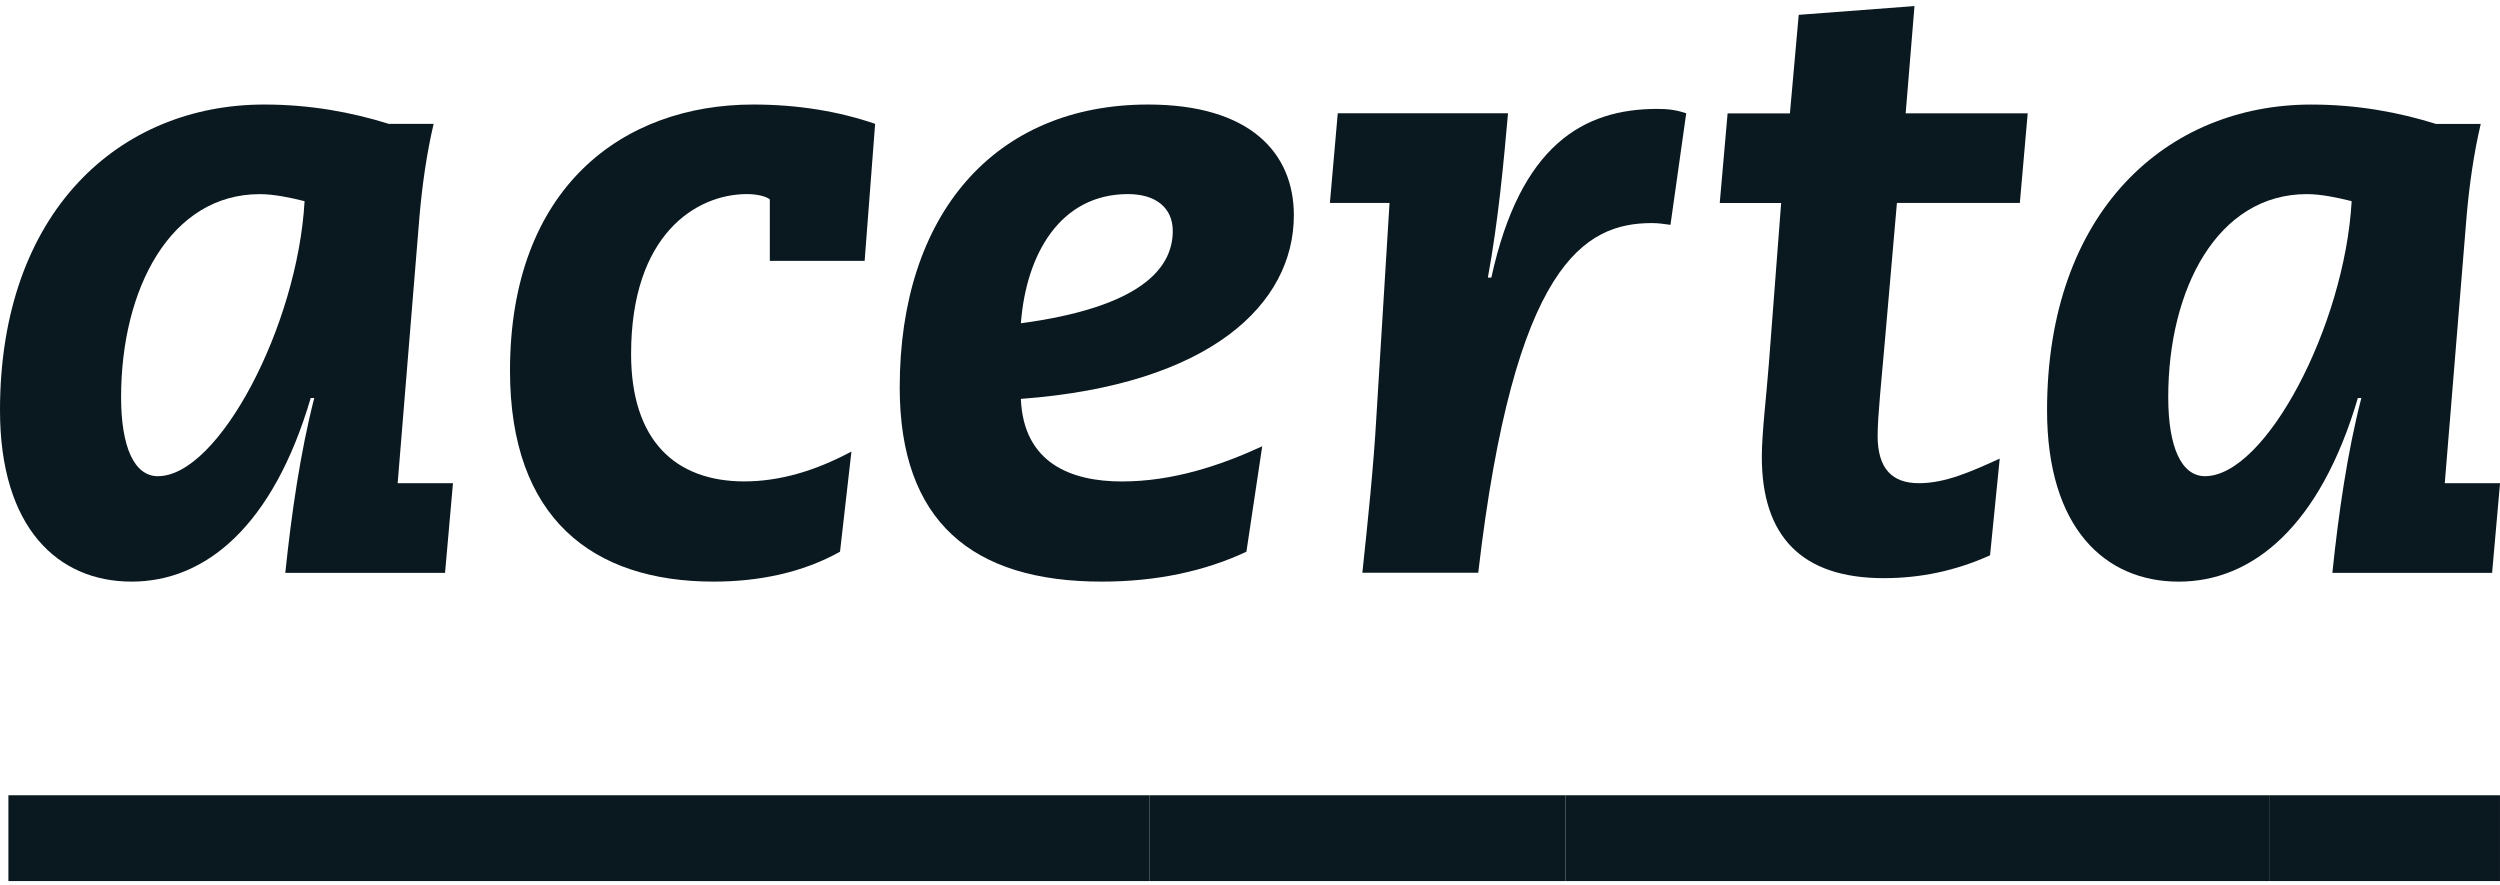
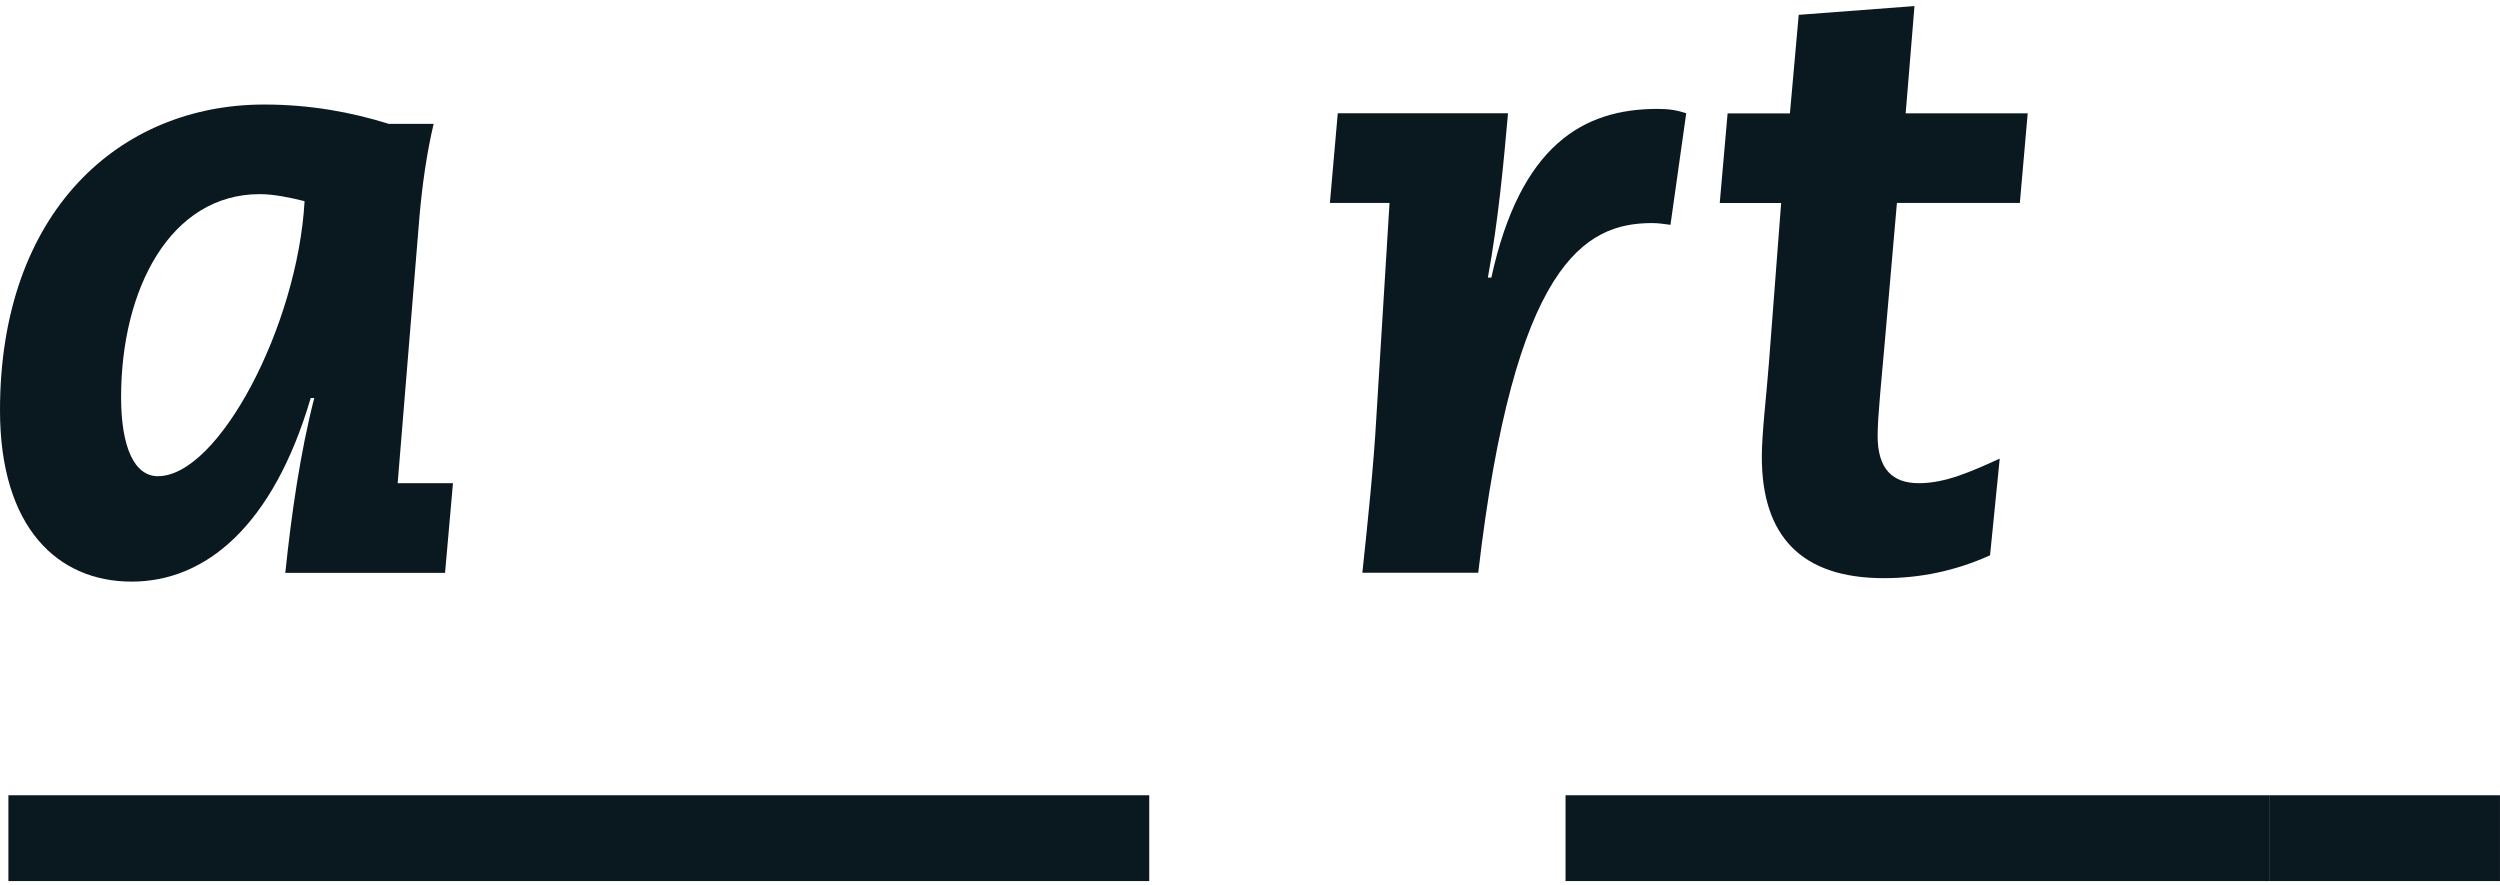
<svg xmlns="http://www.w3.org/2000/svg" width="96" height="34" viewBox="0 0 96 34" fill="none">
  <path d="M6.067 18.285C8.394 18.285 11.427 12.515 11.696 7.725C11.157 7.589 10.516 7.455 9.976 7.455C6.538 7.455 4.65 11.098 4.65 15.25C4.65 17.172 5.157 18.287 6.067 18.287M16.652 4.755C16.382 5.9 16.214 7.116 16.112 8.263L15.27 18.555H17.394L17.09 21.997H10.956C11.191 19.735 11.53 17.375 12.068 15.282H11.932C10.482 20.208 7.887 22.334 5.055 22.334C2.224 22.334 0 20.275 0 15.754C0 8.129 4.584 4.014 10.146 4.014C11.934 4.014 13.518 4.316 14.932 4.757H16.652V4.755Z" fill="#0A181F" />
-   <path d="M32.258 21.185C30.81 21.995 29.124 22.334 27.404 22.334C22.753 22.334 19.584 19.904 19.584 14.235C19.584 7.218 23.899 4.014 28.922 4.014C30.674 4.014 32.226 4.284 33.605 4.755L33.202 10.018H29.561V7.656C29.392 7.521 29.021 7.453 28.684 7.453C26.731 7.453 24.234 9.005 24.234 13.593C24.234 16.901 25.92 18.486 28.583 18.486C29.932 18.486 31.313 18.082 32.695 17.339L32.257 21.185H32.258Z" fill="#0A181F" />
-   <path d="M39.202 12.414C43.72 11.805 45.034 10.355 45.034 8.871C45.034 7.959 44.361 7.453 43.314 7.453C40.72 7.453 39.403 9.748 39.202 12.414ZM47.864 21.185C46.28 21.928 44.426 22.334 42.302 22.334C37.314 22.334 34.549 20.005 34.549 14.878C34.549 8.231 38.19 4.014 44.087 4.014C47.998 4.014 49.684 5.869 49.684 8.265C49.684 11.672 46.483 14.777 39.201 15.317C39.302 17.78 41.122 18.488 43.077 18.488C45.032 18.488 46.852 17.881 48.469 17.138L47.862 21.187L47.864 21.185Z" fill="#0A181F" />
  <path d="M51.369 4.35H57.908C57.74 6.239 57.537 8.466 57.134 10.66H57.268C58.379 5.564 60.807 4.182 63.639 4.182C64.043 4.182 64.345 4.216 64.751 4.35L64.146 8.634C63.91 8.6 63.673 8.566 63.438 8.566C60.842 8.566 58.146 10.117 56.764 21.994H52.314C52.517 20.106 52.752 17.844 52.854 15.989L53.358 7.792H51.068L51.37 4.35H51.369Z" fill="#0A181F" />
  <path d="M69.067 0.57L73.516 0.233L73.178 4.351H77.864L77.562 7.792H72.842L72.371 13.191C72.269 14.405 72.101 15.958 72.101 16.734C72.101 18.017 72.675 18.555 73.687 18.555C74.699 18.555 75.675 18.117 76.789 17.611L76.418 21.324C75.07 21.931 73.721 22.201 72.338 22.201C69.171 22.201 67.654 20.583 67.654 17.546C67.654 16.634 67.823 15.284 67.924 13.97L68.396 7.796H66.038L66.34 4.354H68.733L69.07 0.576L69.067 0.57Z" fill="#0A181F" />
-   <path d="M84.674 18.285C87.001 18.285 90.034 12.514 90.304 7.724C89.764 7.589 89.125 7.454 88.585 7.454C85.147 7.454 83.26 11.097 83.26 15.249C83.26 17.172 83.766 18.286 84.676 18.286M95.261 4.756C94.991 5.901 94.822 7.117 94.721 8.264L93.879 18.556H96.001L95.697 21.998H89.563C89.798 19.736 90.135 17.376 90.676 15.283H90.542C89.092 20.209 86.496 22.335 83.664 22.335C80.832 22.335 78.607 20.276 78.607 15.756C78.607 8.13 83.192 4.015 88.754 4.015C90.541 4.015 92.125 4.317 93.539 4.758H95.259L95.261 4.756Z" fill="#0A181F" />
-   <path d="M60.118 30.538H44.133V33.833H60.118V30.538Z" fill="#0A181F" />
  <path d="M44.131 30.538H0.323V33.833H44.131V30.538Z" fill="#0A181F" />
  <path d="M87.163 30.538H60.117V33.833H87.163V30.538Z" fill="#0A181F" />
  <path d="M95.999 30.538H87.162V33.833H95.999V30.538Z" fill="#0A181F" />
</svg>